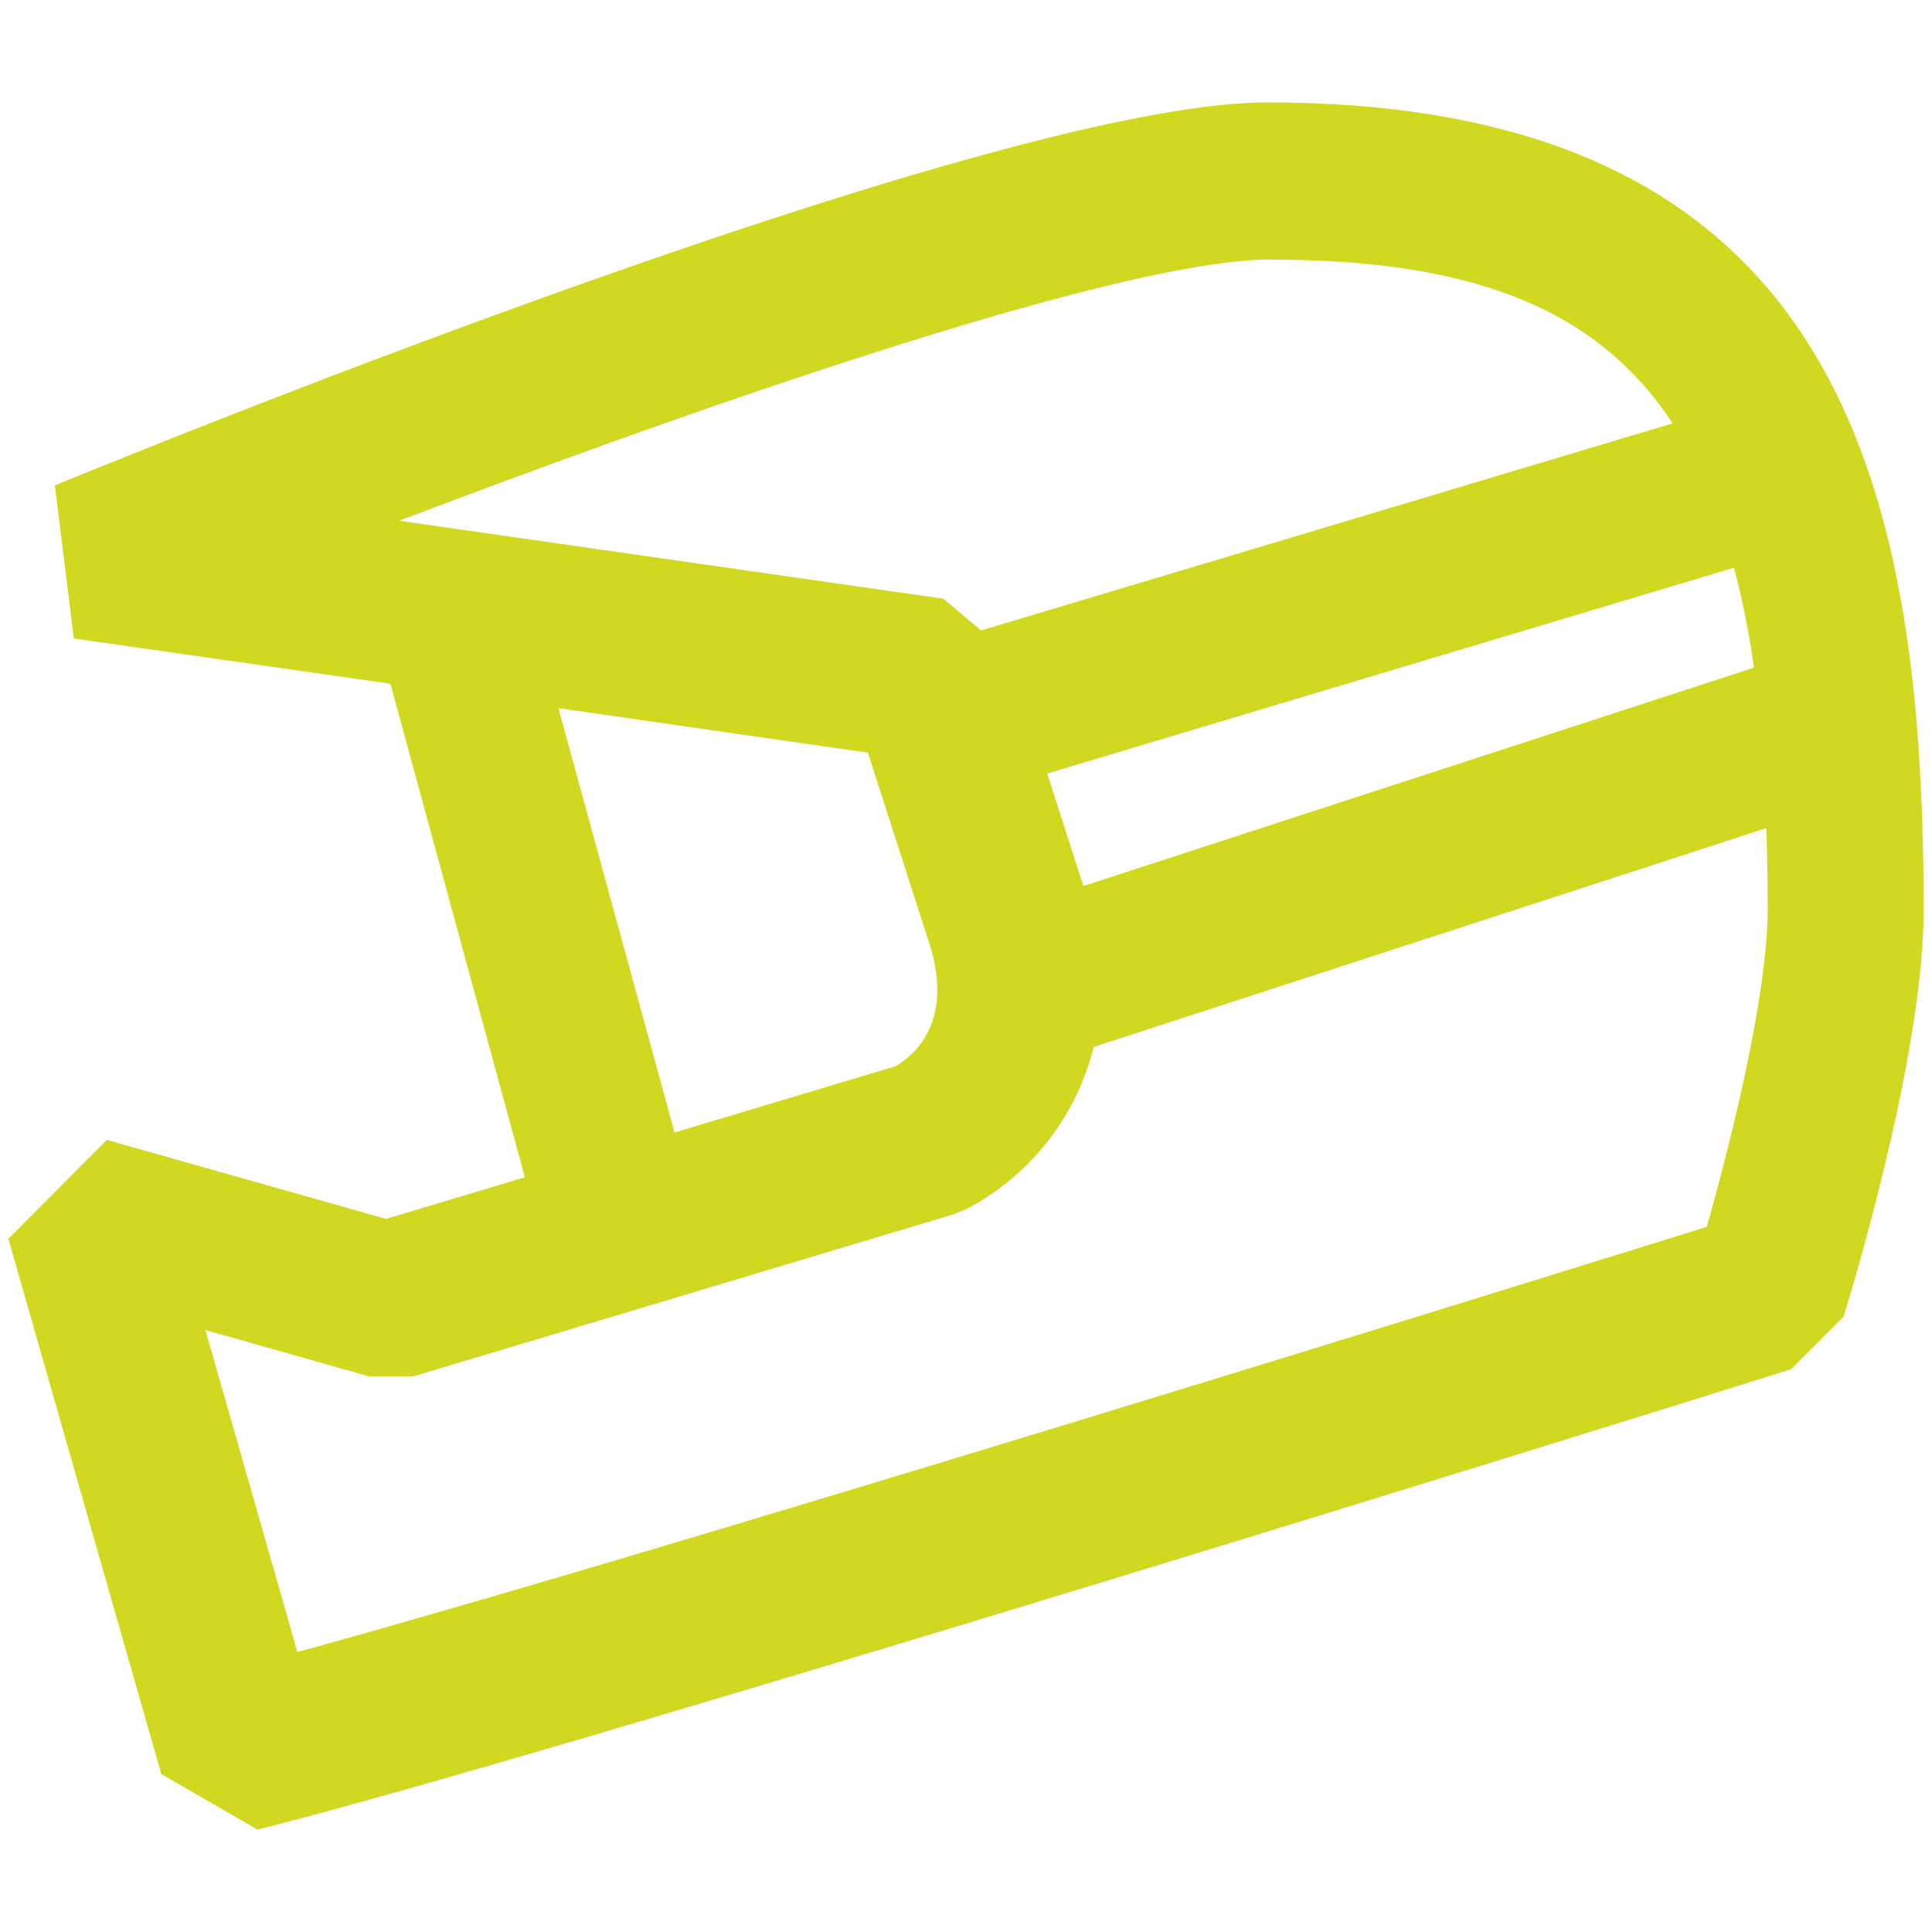
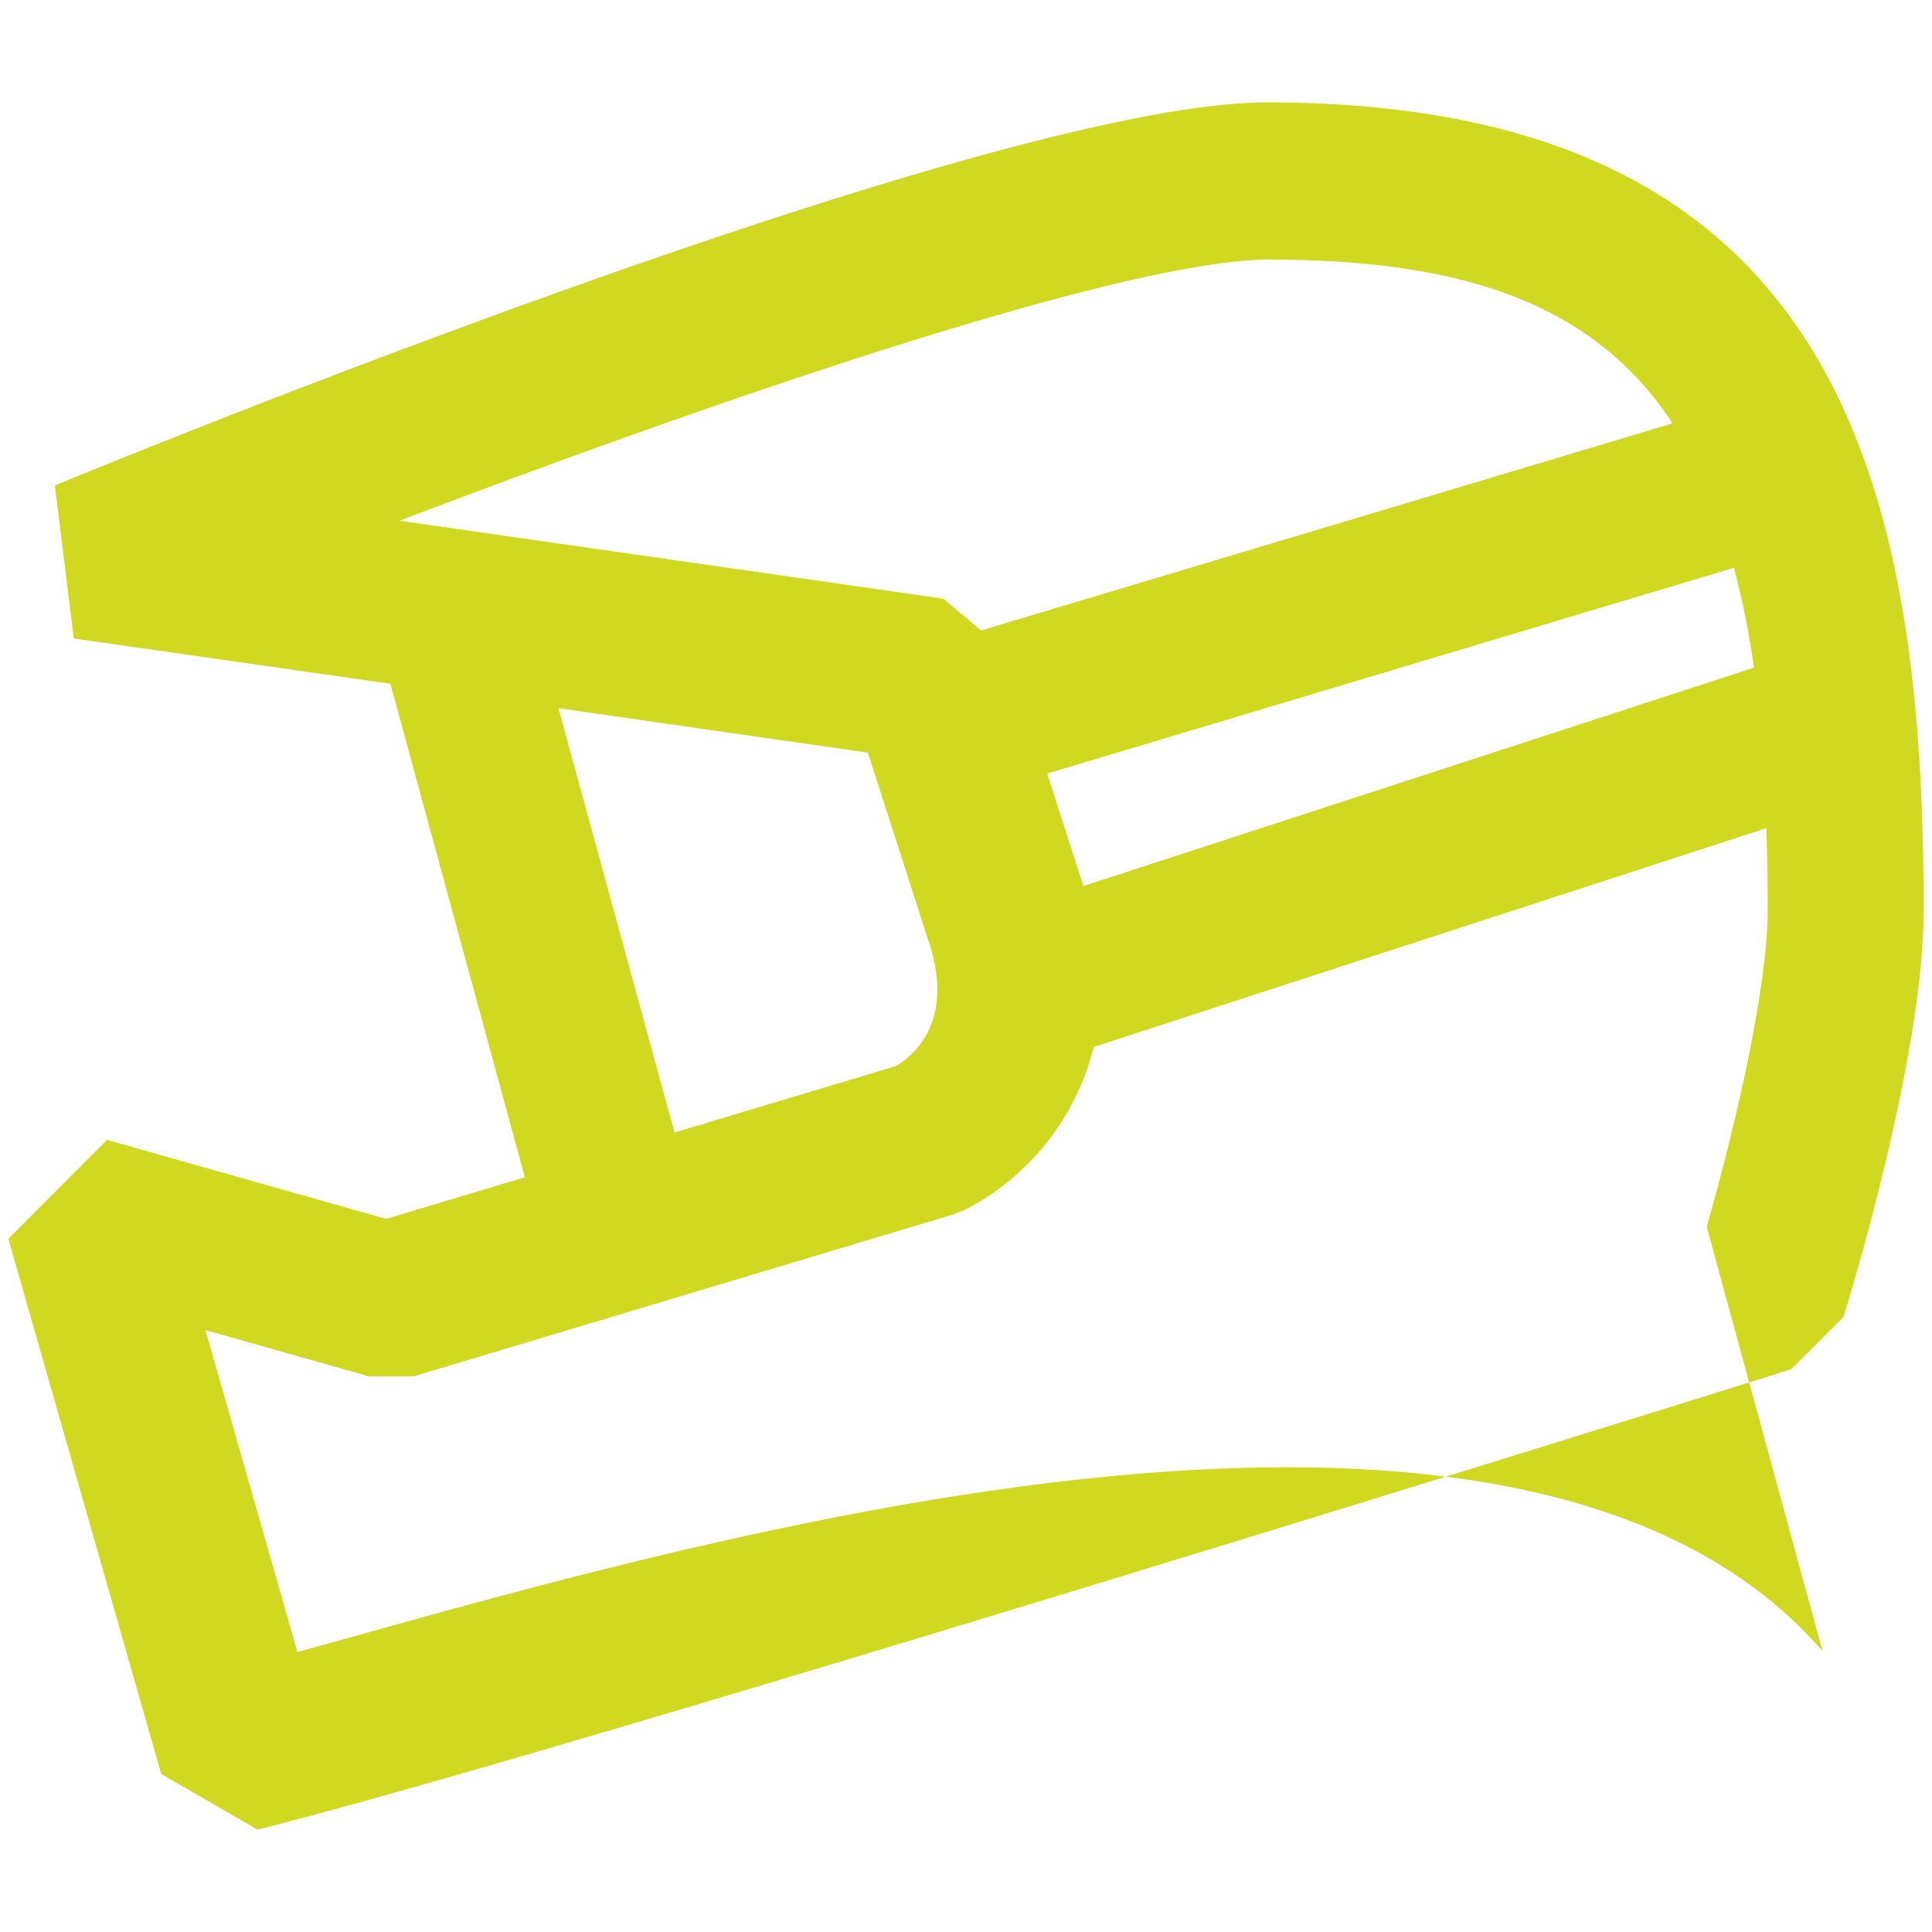
<svg xmlns="http://www.w3.org/2000/svg" id="Neongreen" viewBox="0 0 256 256">
  <defs>
    <style>.cls-1{fill:#d0d820;}</style>
  </defs>
-   <path id="User" class="cls-1" d="M167.91,13.57c-36,0-148,45.55-160.64,50.75L9.78,84.6l41.95,6L69.55,156l-18.39,5.51-37-10.47L1.11,164.15l20.26,70.92,12.75,7.36c40.36-10.09,196.58-58.88,203.21-61l6.95-6.95c.43-1.38,10.61-34.18,10.61-53.81C254.89,65.06,244.35,13.57,167.91,13.57ZM143.54,117.41c0-.11,0-.2-.08-.31l-4.7-14.6,91-27.27a113,113,0,0,1,2.65,13.24Zm24.89-83c26.19,0,43.07,6.24,53.2,21.69L130,83.54l-5-4.21L52.92,69C93.93,53.4,148.7,34.38,168.43,34.38ZM74,93.84l41,5.89,7.88,24.48c3.74,10.69-1.39,15.4-4.18,17.06l-29.32,8.79Zm152.12,68.73C199.9,170.75,85,206.43,39.41,218.9L27.22,176.24l21.66,6.13,5.92,0,71.5-21.45,1.5-.58a33.27,33.27,0,0,0,17.12-21.61l89.13-29c.11,3.44.18,7,.18,10.69C234.23,131.78,229.31,151.47,226.15,162.57Z" />
+   <path id="User" class="cls-1" d="M167.91,13.57c-36,0-148,45.55-160.64,50.75L9.78,84.6l41.95,6L69.55,156l-18.39,5.51-37-10.47L1.11,164.15l20.26,70.92,12.75,7.36c40.36-10.09,196.58-58.88,203.21-61l6.95-6.95c.43-1.38,10.61-34.18,10.61-53.81C254.89,65.06,244.35,13.57,167.91,13.57ZM143.54,117.41c0-.11,0-.2-.08-.31l-4.7-14.6,91-27.27a113,113,0,0,1,2.65,13.24Zm24.89-83c26.19,0,43.07,6.24,53.2,21.69L130,83.54l-5-4.21L52.92,69C93.93,53.4,148.7,34.38,168.43,34.38ZM74,93.84l41,5.89,7.88,24.48c3.74,10.69-1.39,15.4-4.18,17.06l-29.32,8.79m152.12,68.73C199.9,170.75,85,206.43,39.41,218.9L27.22,176.24l21.66,6.13,5.92,0,71.5-21.45,1.5-.58a33.27,33.27,0,0,0,17.12-21.61l89.13-29c.11,3.44.18,7,.18,10.69C234.23,131.78,229.31,151.47,226.15,162.57Z" />
</svg>